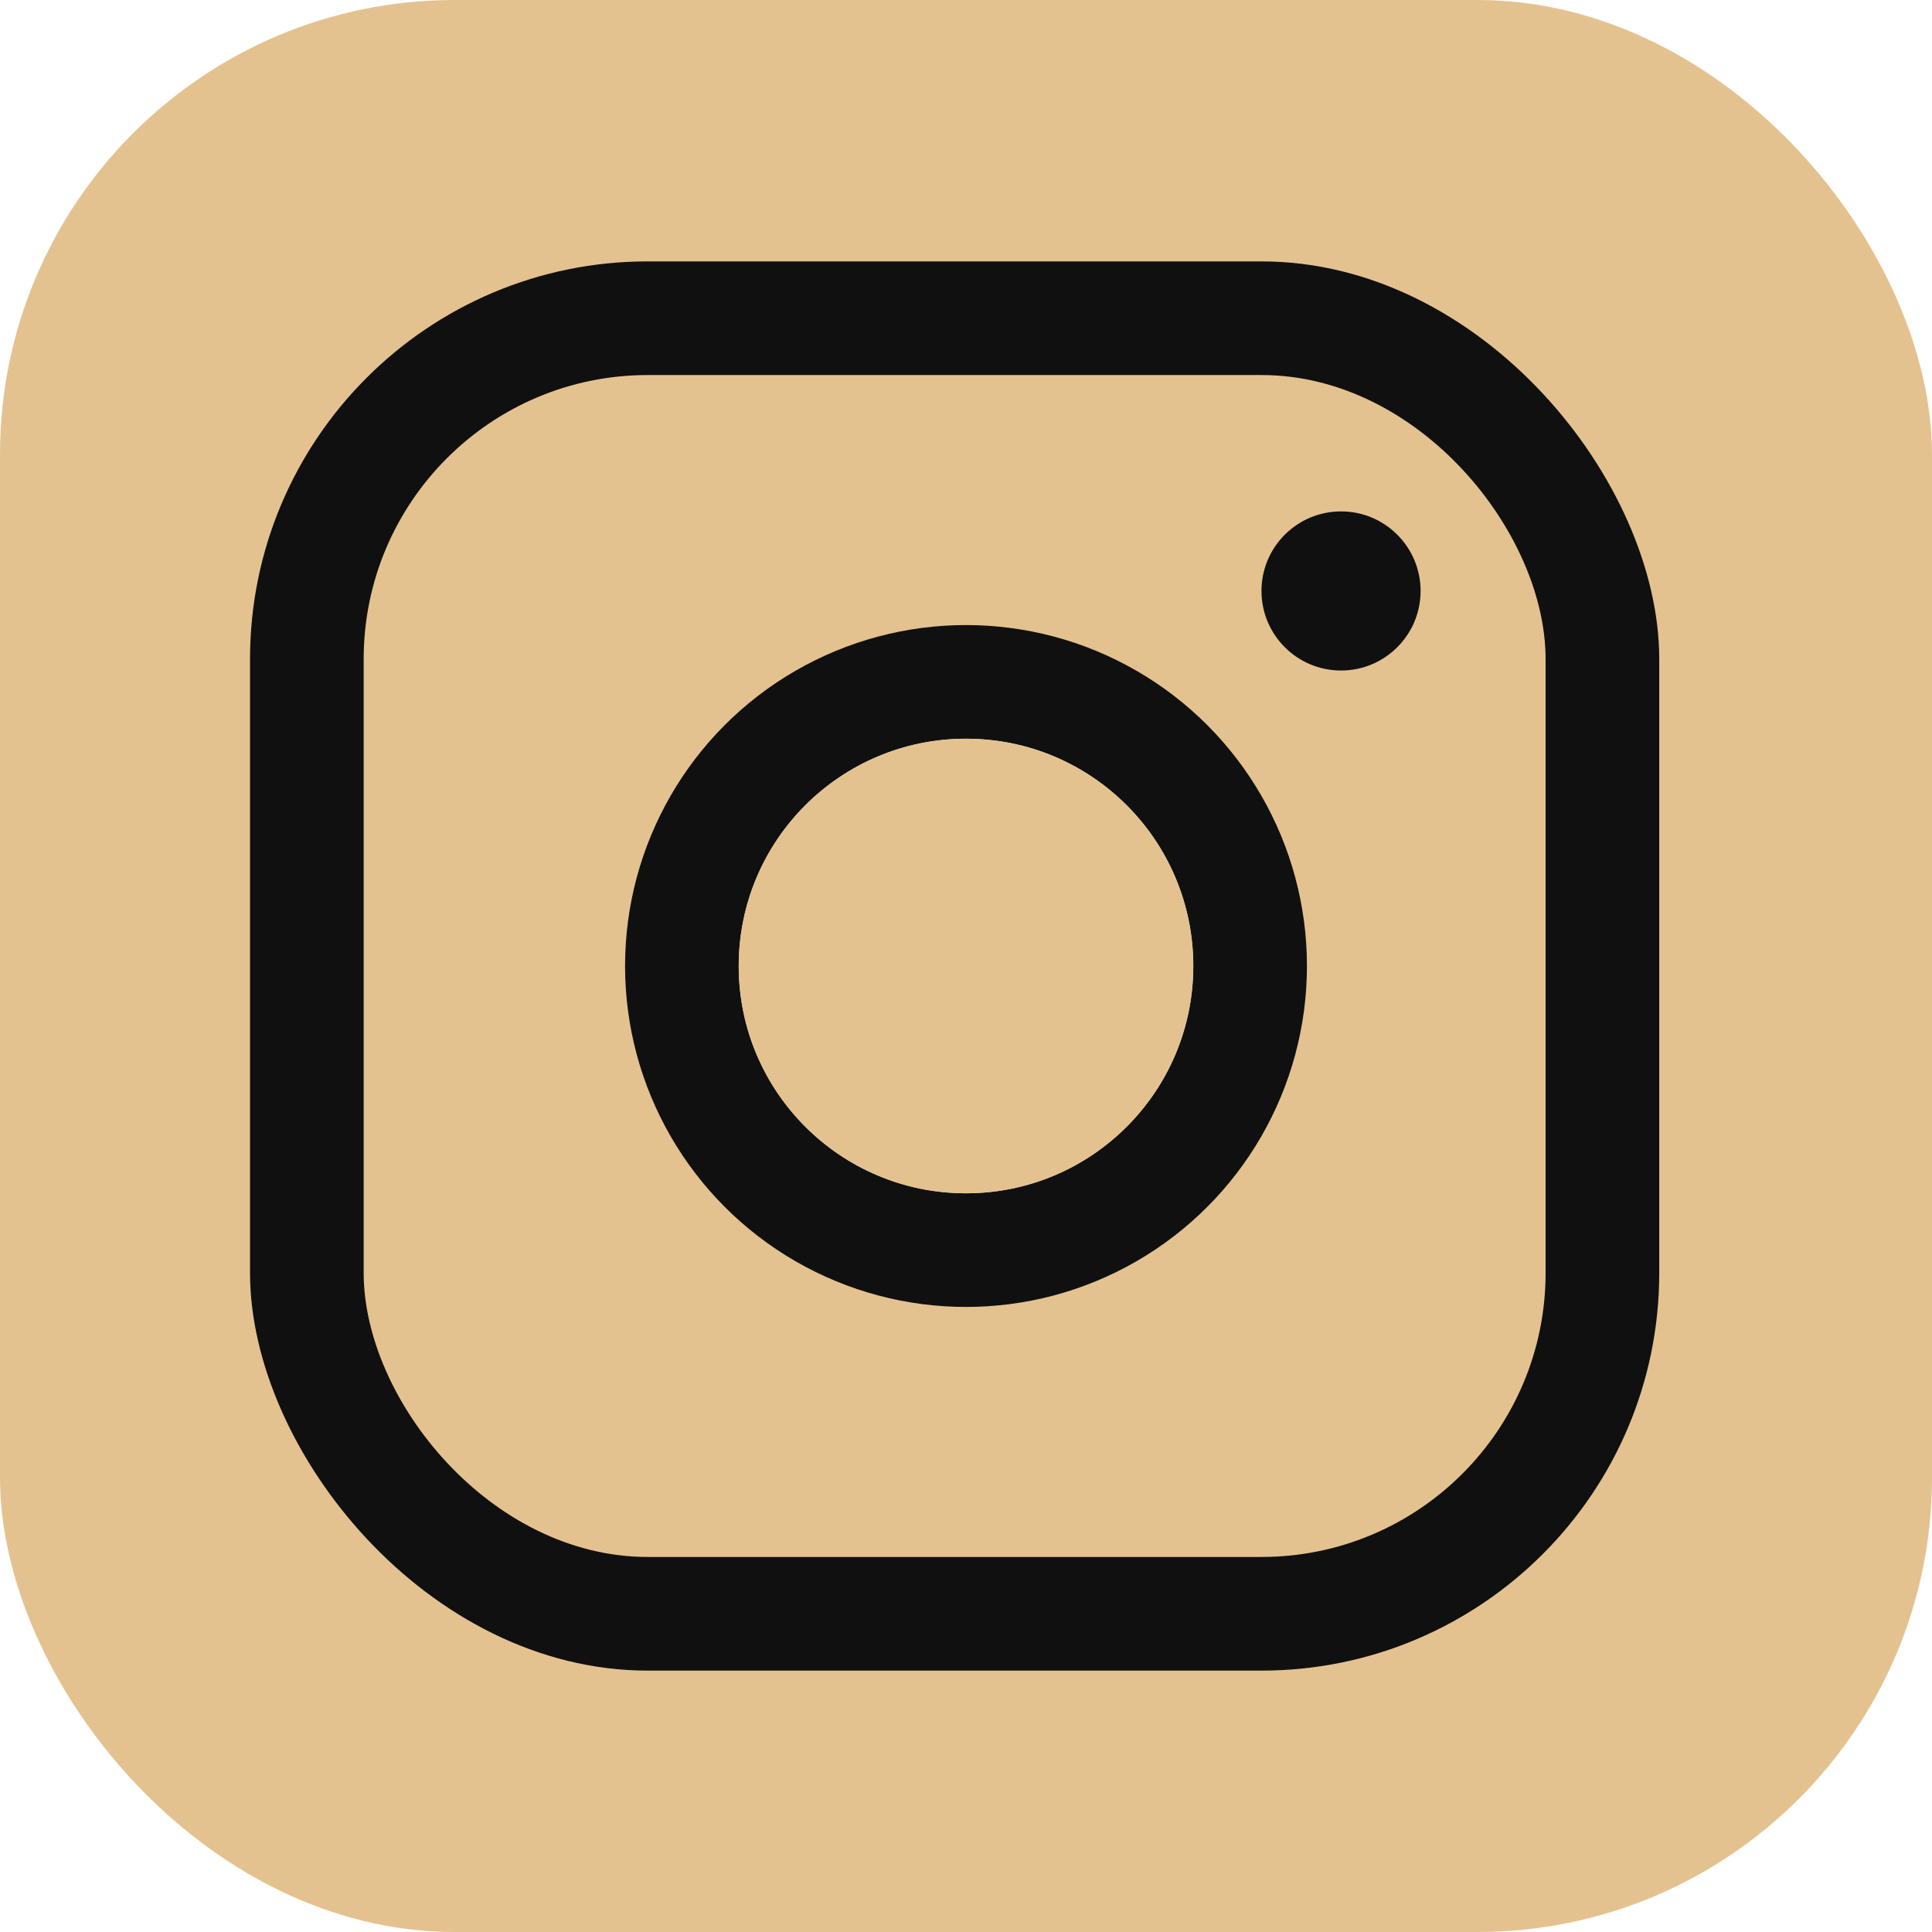
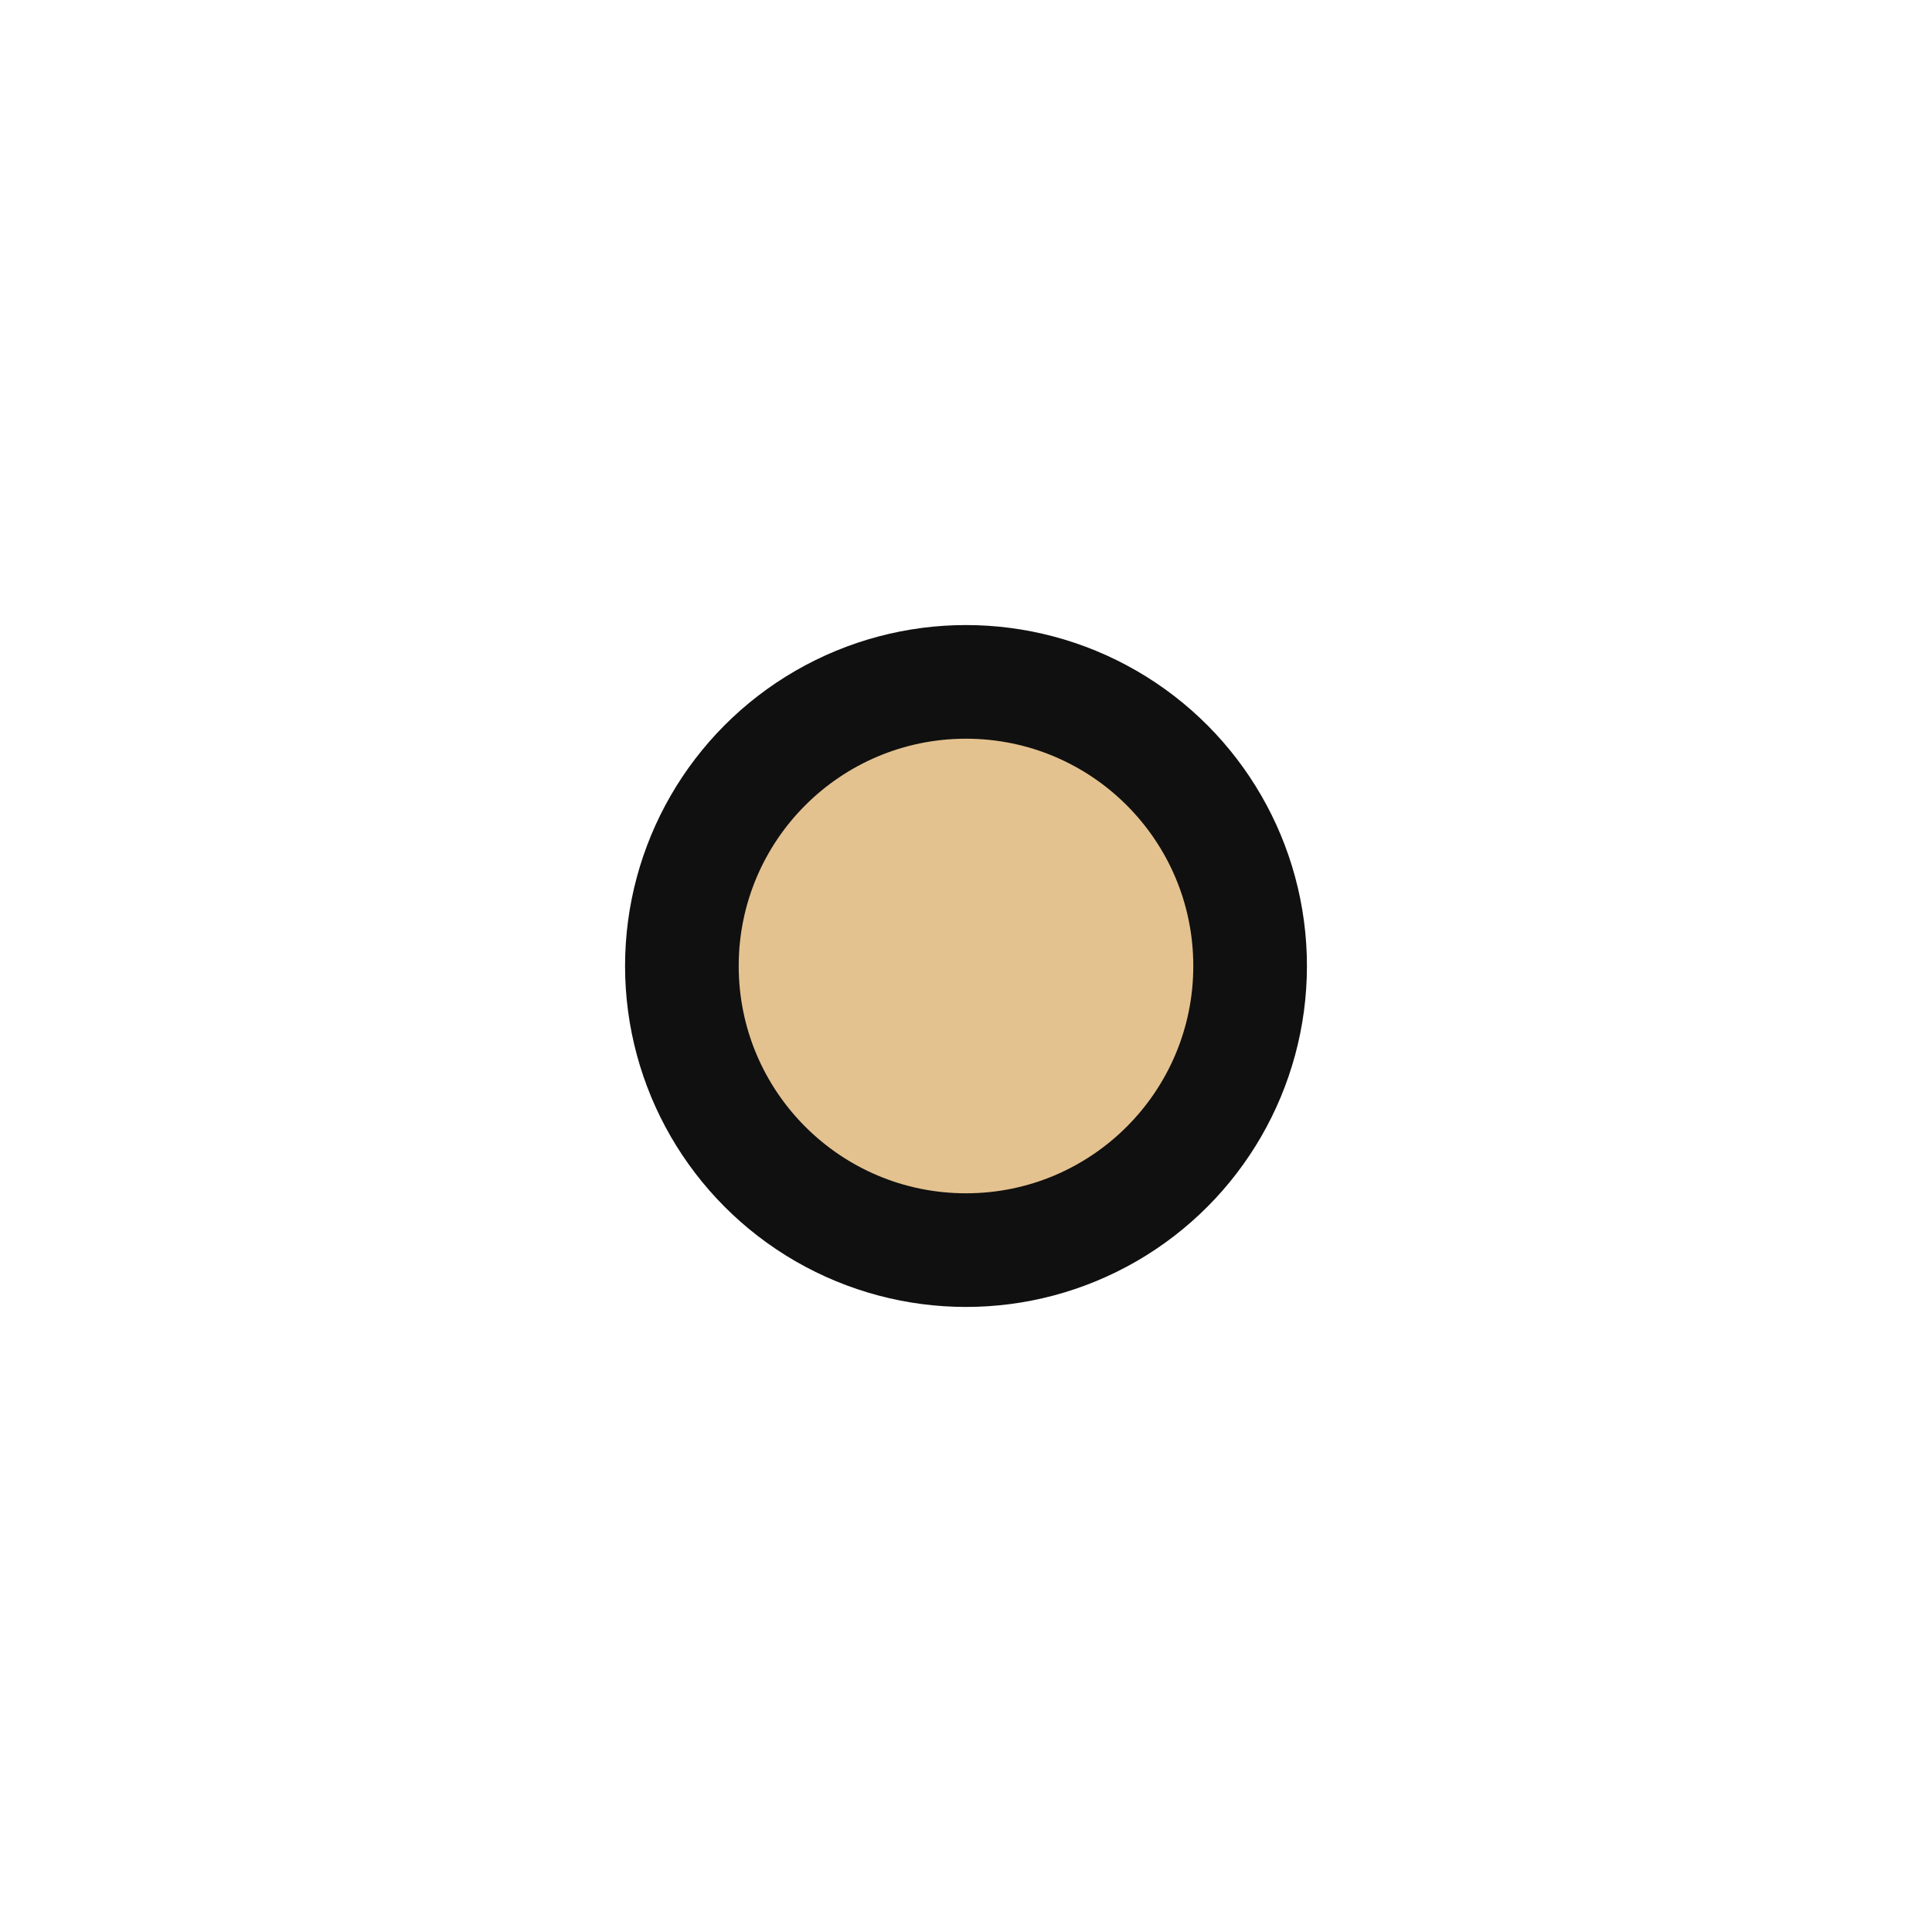
<svg xmlns="http://www.w3.org/2000/svg" width="170" height="170" viewBox="0 0 170 170" fill="none">
-   <rect width="170" height="170" rx="40" fill="#E4C28F" />
-   <rect x="22" y="23" width="124" height="124" rx="35" fill="#101010" />
-   <rect x="32" y="33" width="104" height="104" rx="25" fill="#E4C28F" />
  <circle cx="85" cy="85" r="30" fill="#101010" />
-   <circle cx="85" cy="85" r="20" fill="#D9D9D9" />
  <circle cx="85" cy="85" r="20" fill="#E4C28F" />
-   <circle cx="118" cy="52" r="7" fill="#101010" />
</svg>